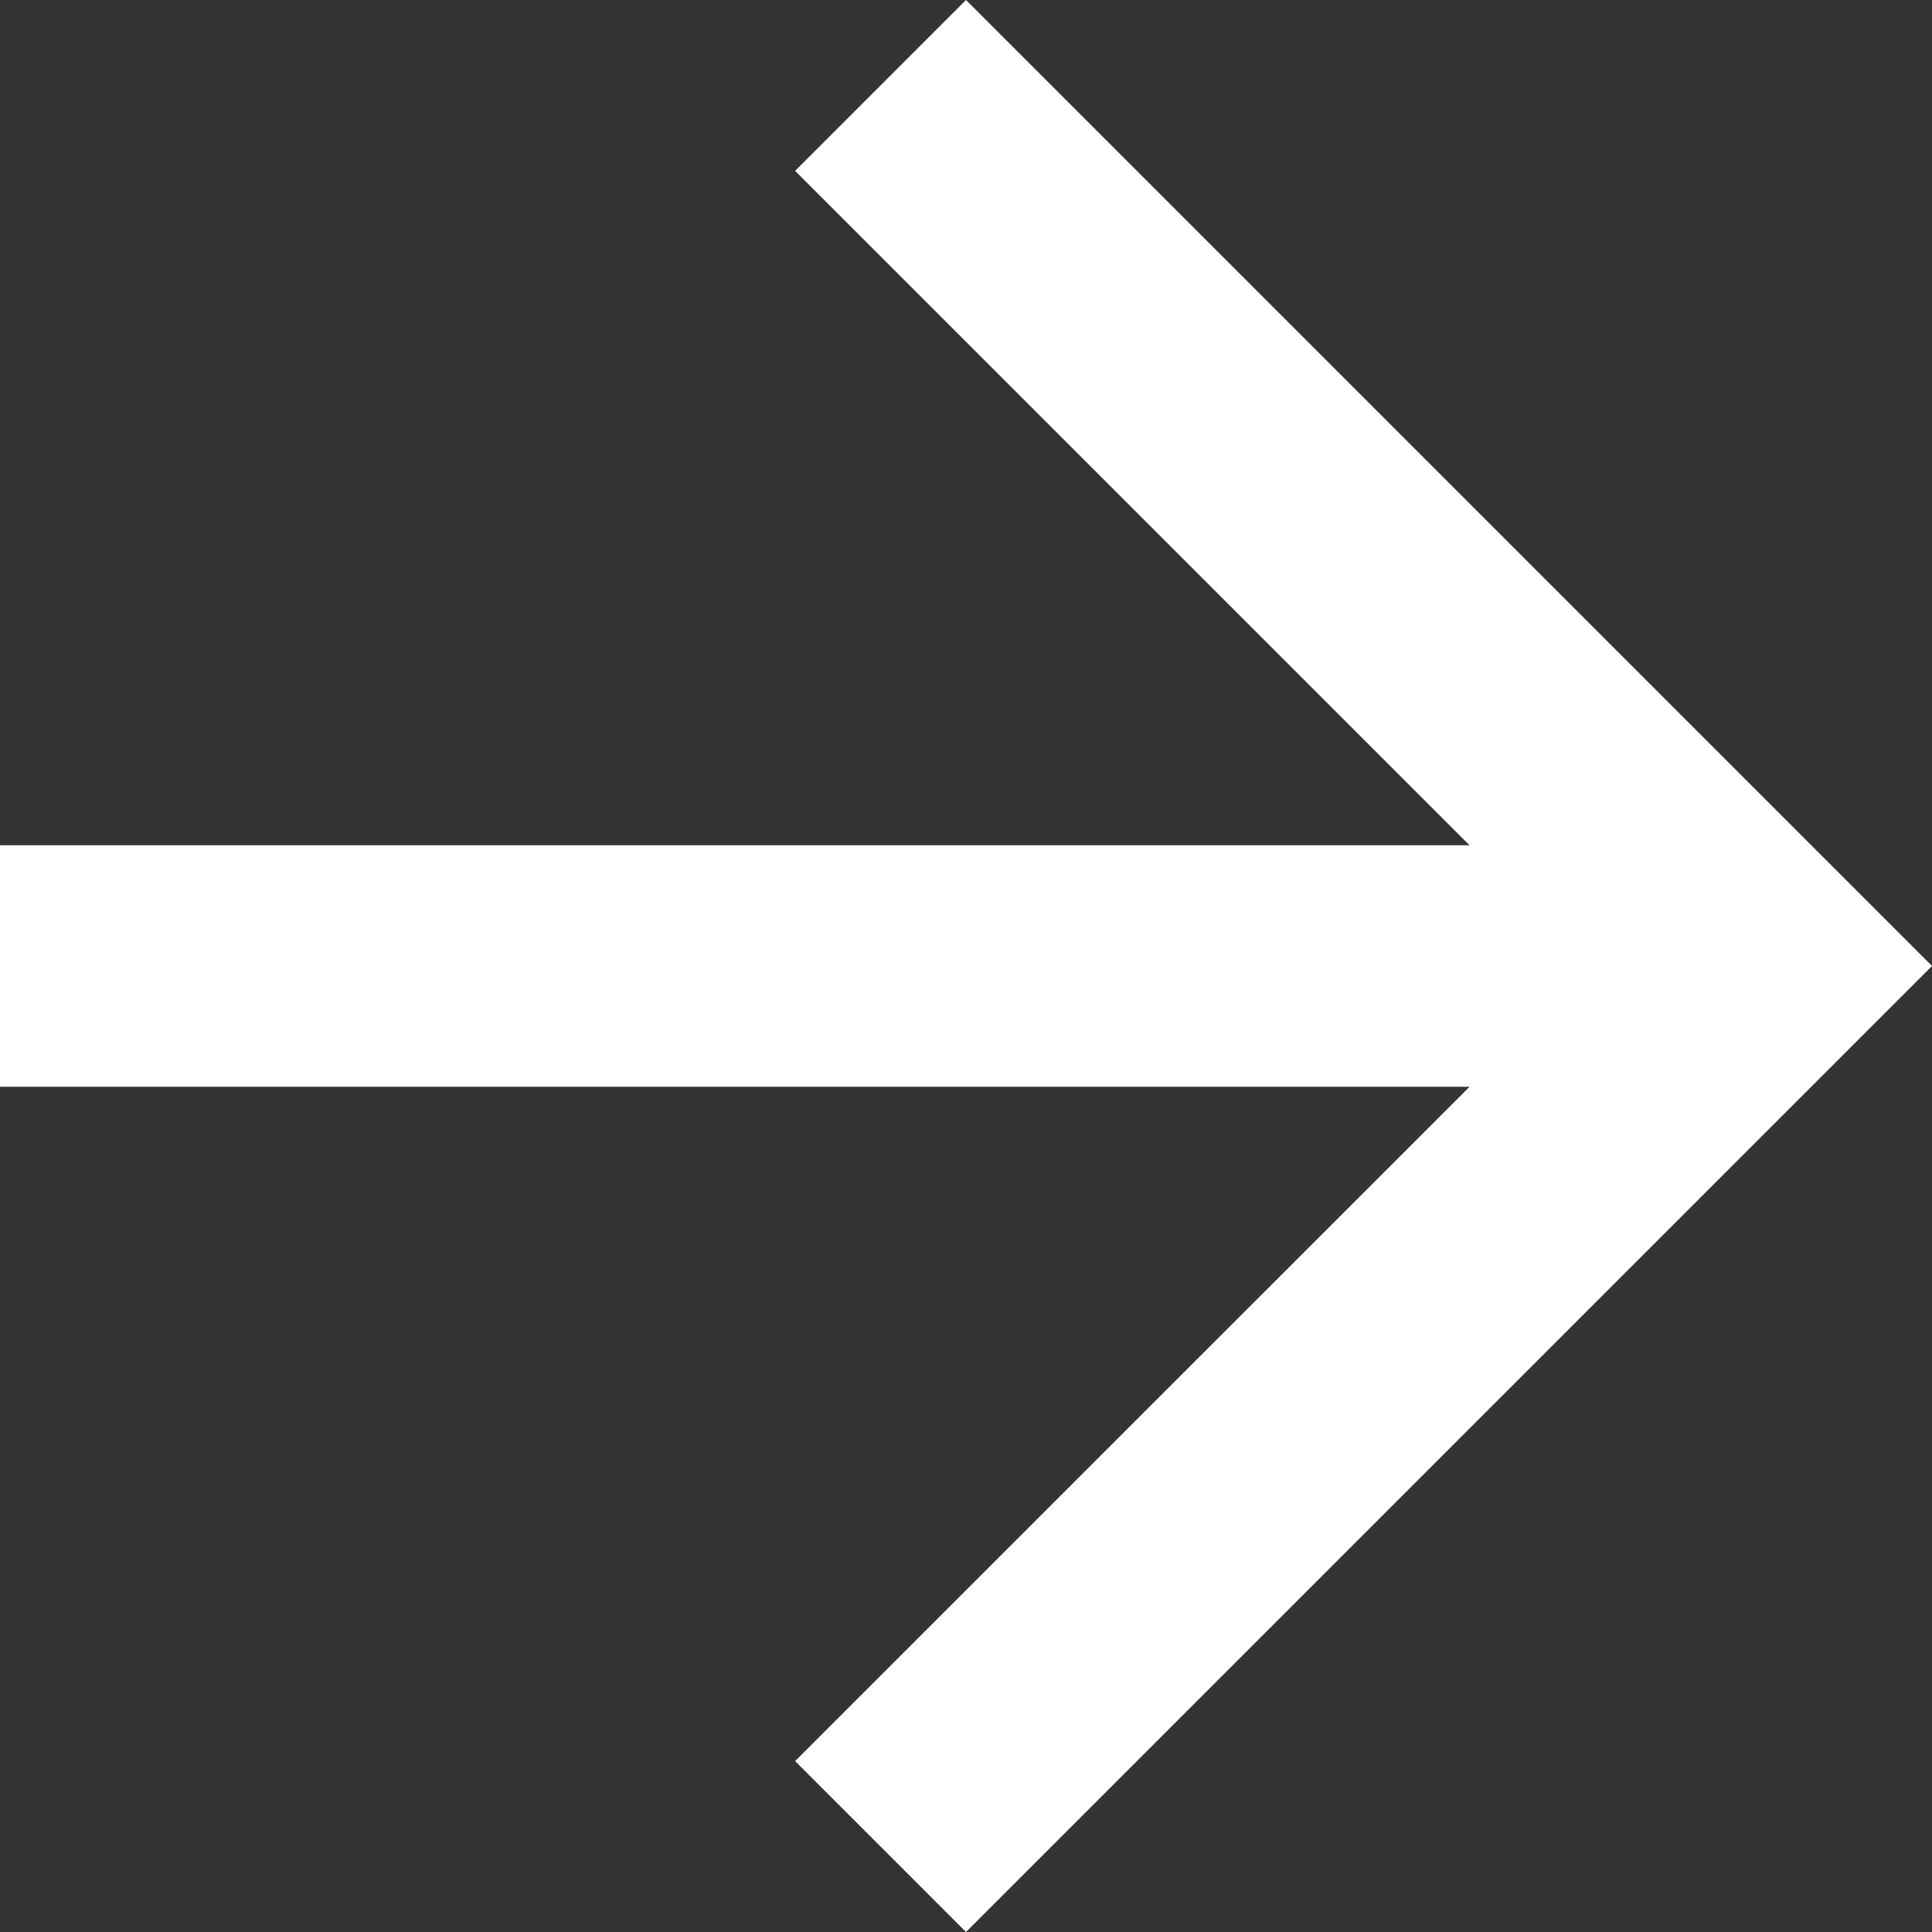
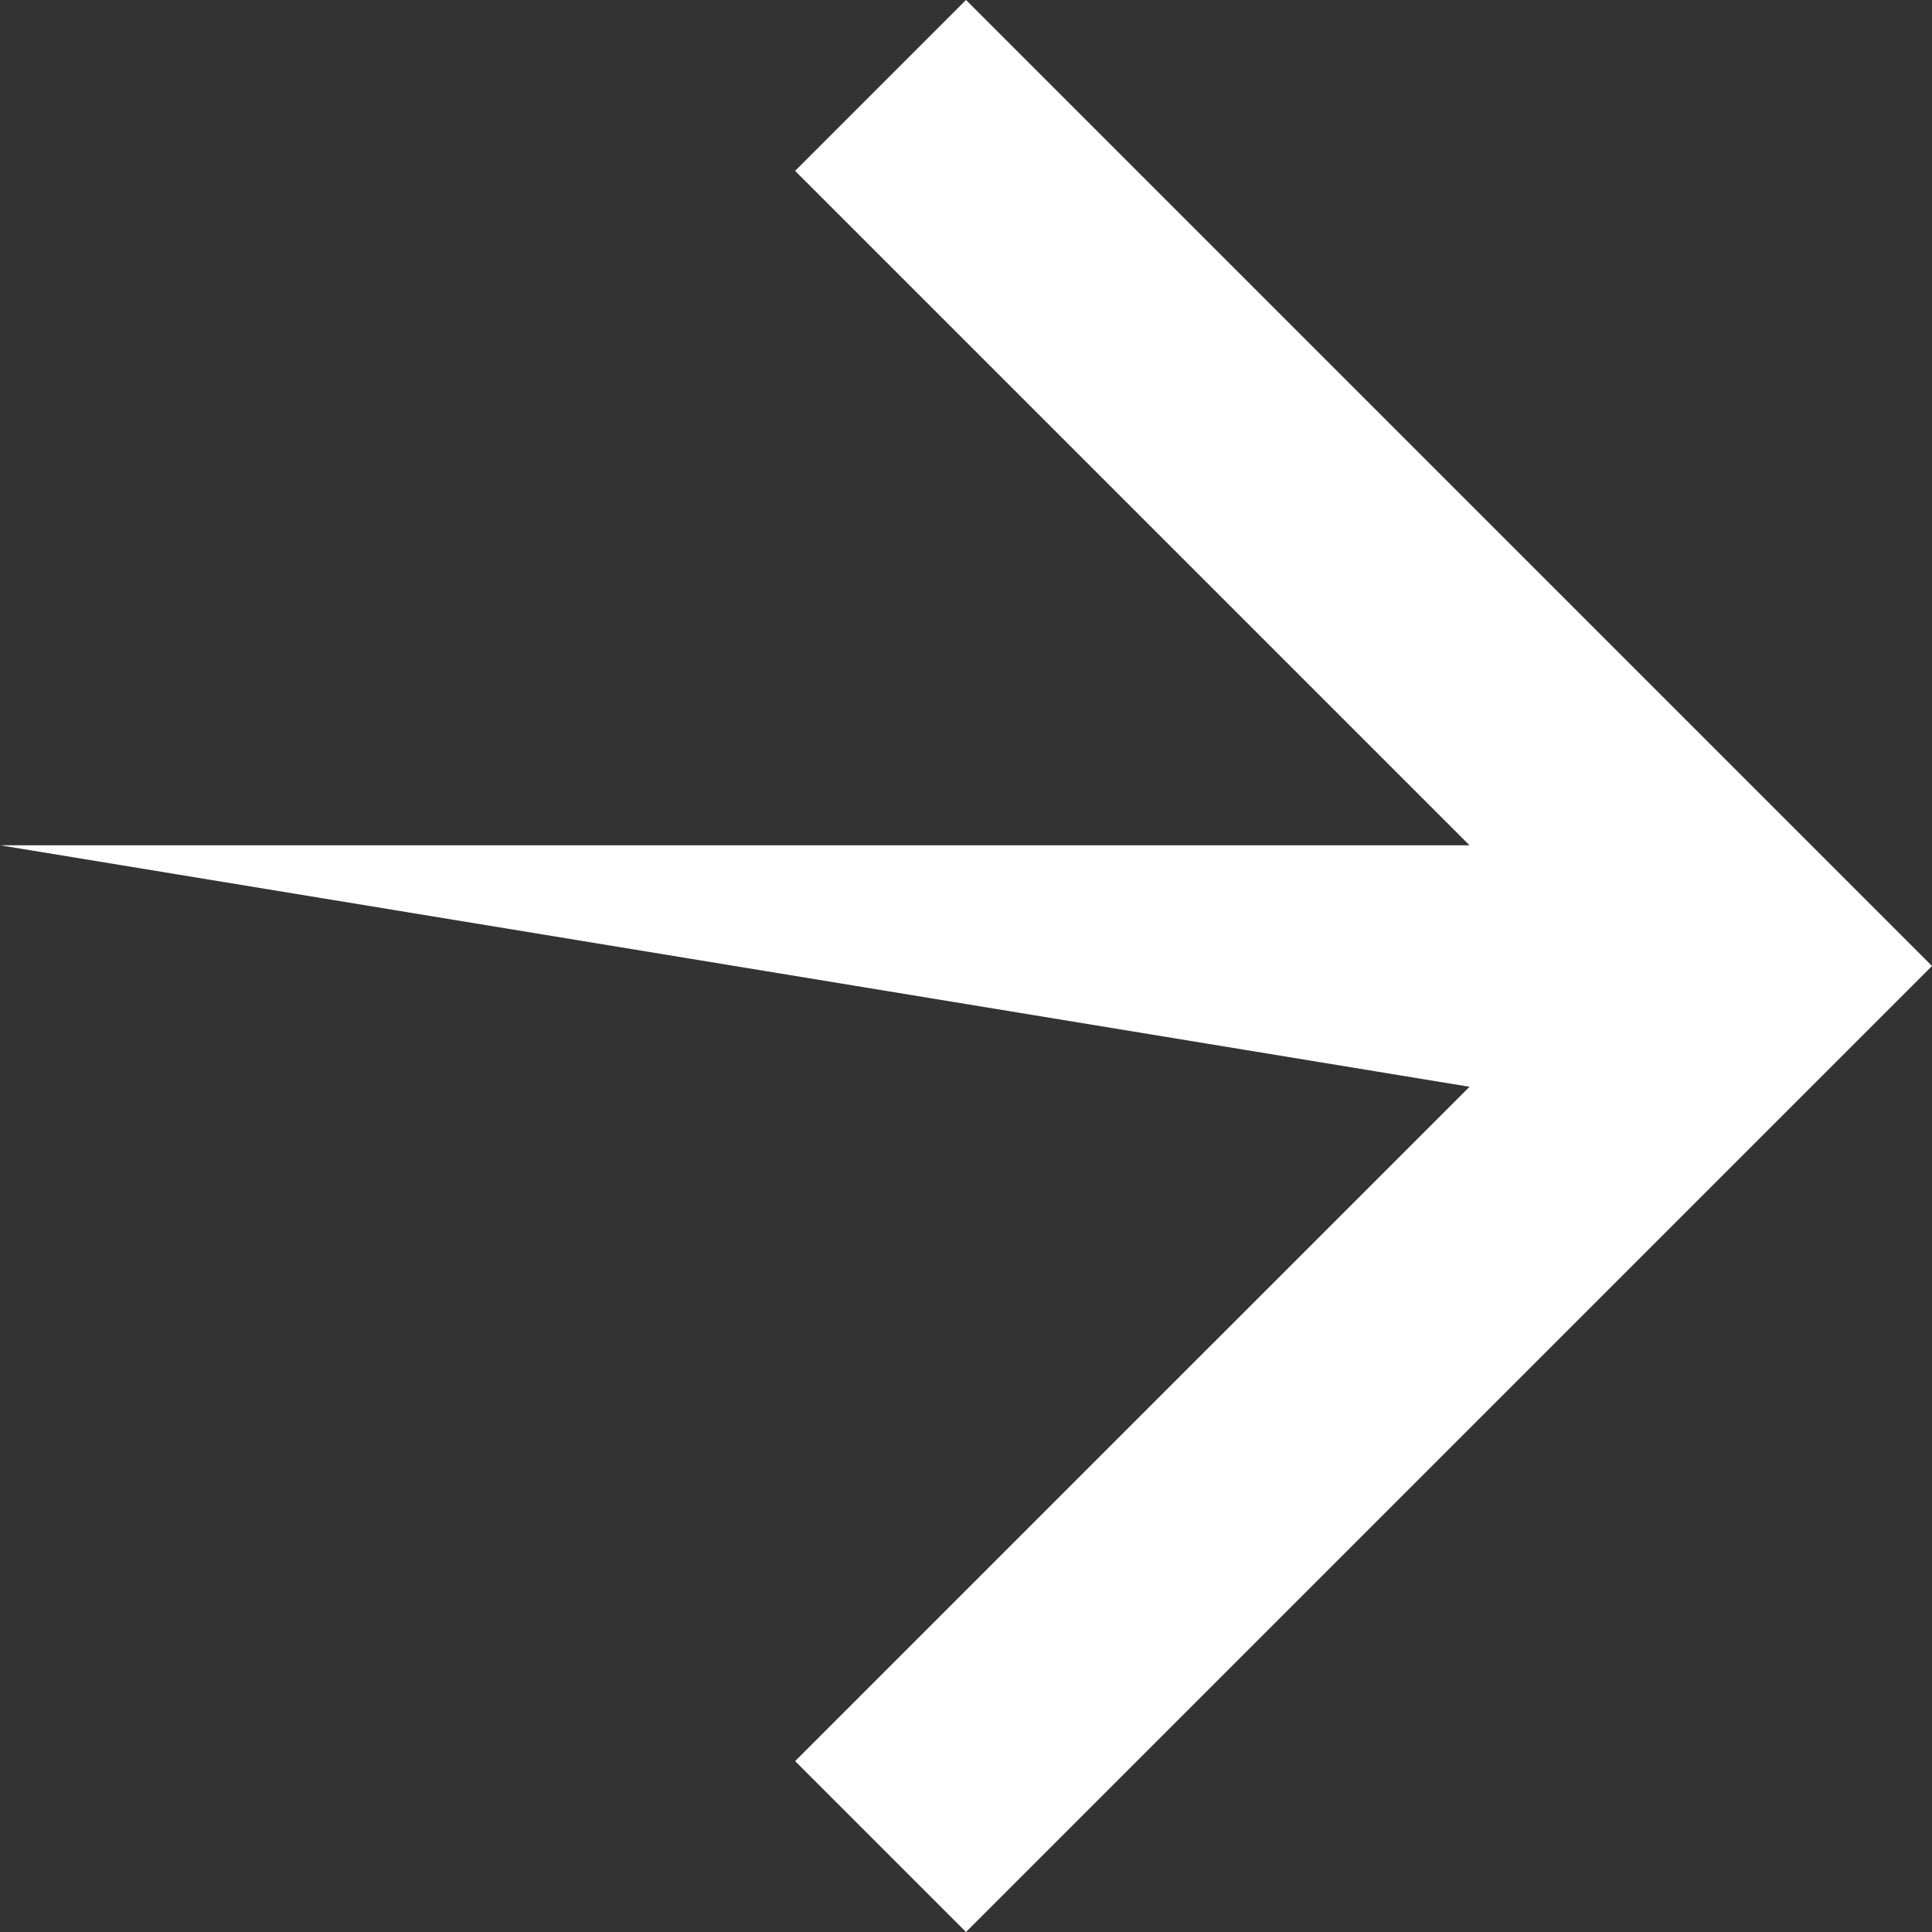
<svg xmlns="http://www.w3.org/2000/svg" id="back" width="45.078" height="45.078" viewBox="0 0 45.078 45.078">
  <rect x="0" y="0" width="45.078" height="45.078" fill="#333333" stroke="none" />
  <g id="Grupo_3366" data-name="Grupo 3366">
-     <path id="Caminho_8220" data-name="Caminho 8220" d="M0,19.722H34.287L18.552,3.987,22.539,0,45.078,22.539,22.539,45.078l-3.987-3.987L34.287,25.357H0Z" fill="#fff" />
+     <path id="Caminho_8220" data-name="Caminho 8220" d="M0,19.722H34.287L18.552,3.987,22.539,0,45.078,22.539,22.539,45.078l-3.987-3.987L34.287,25.357Z" fill="#fff" />
  </g>
</svg>